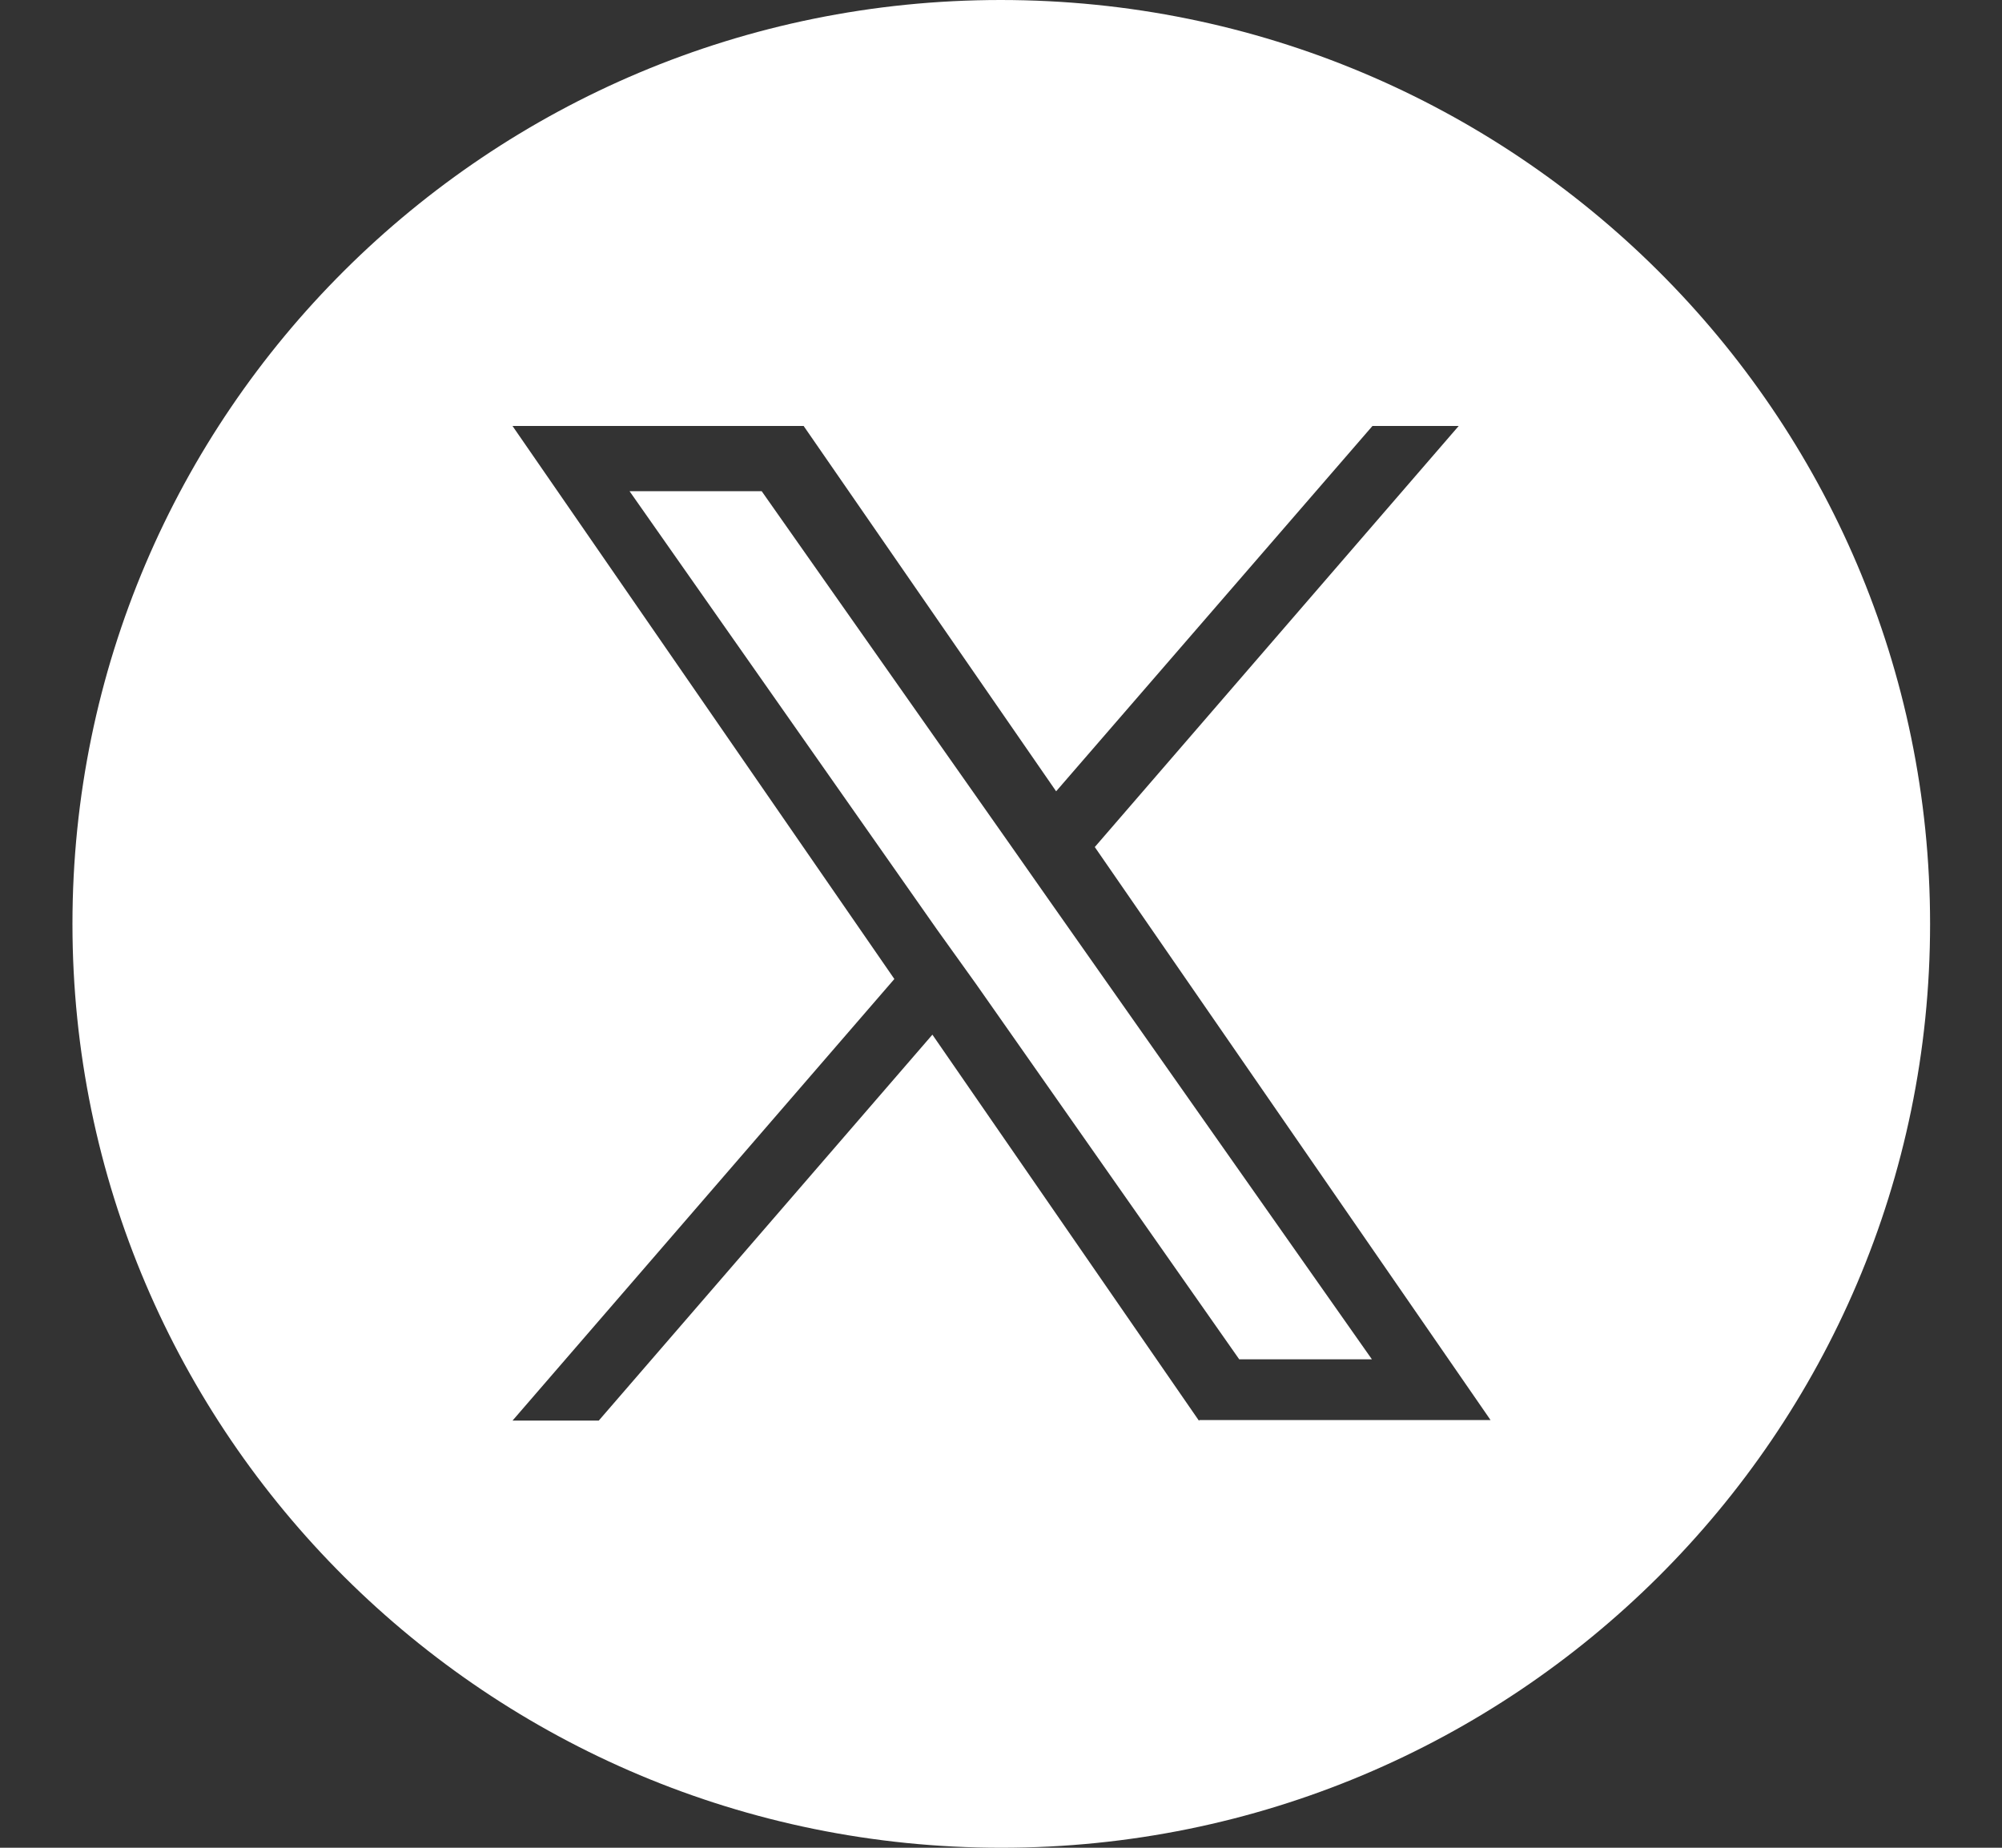
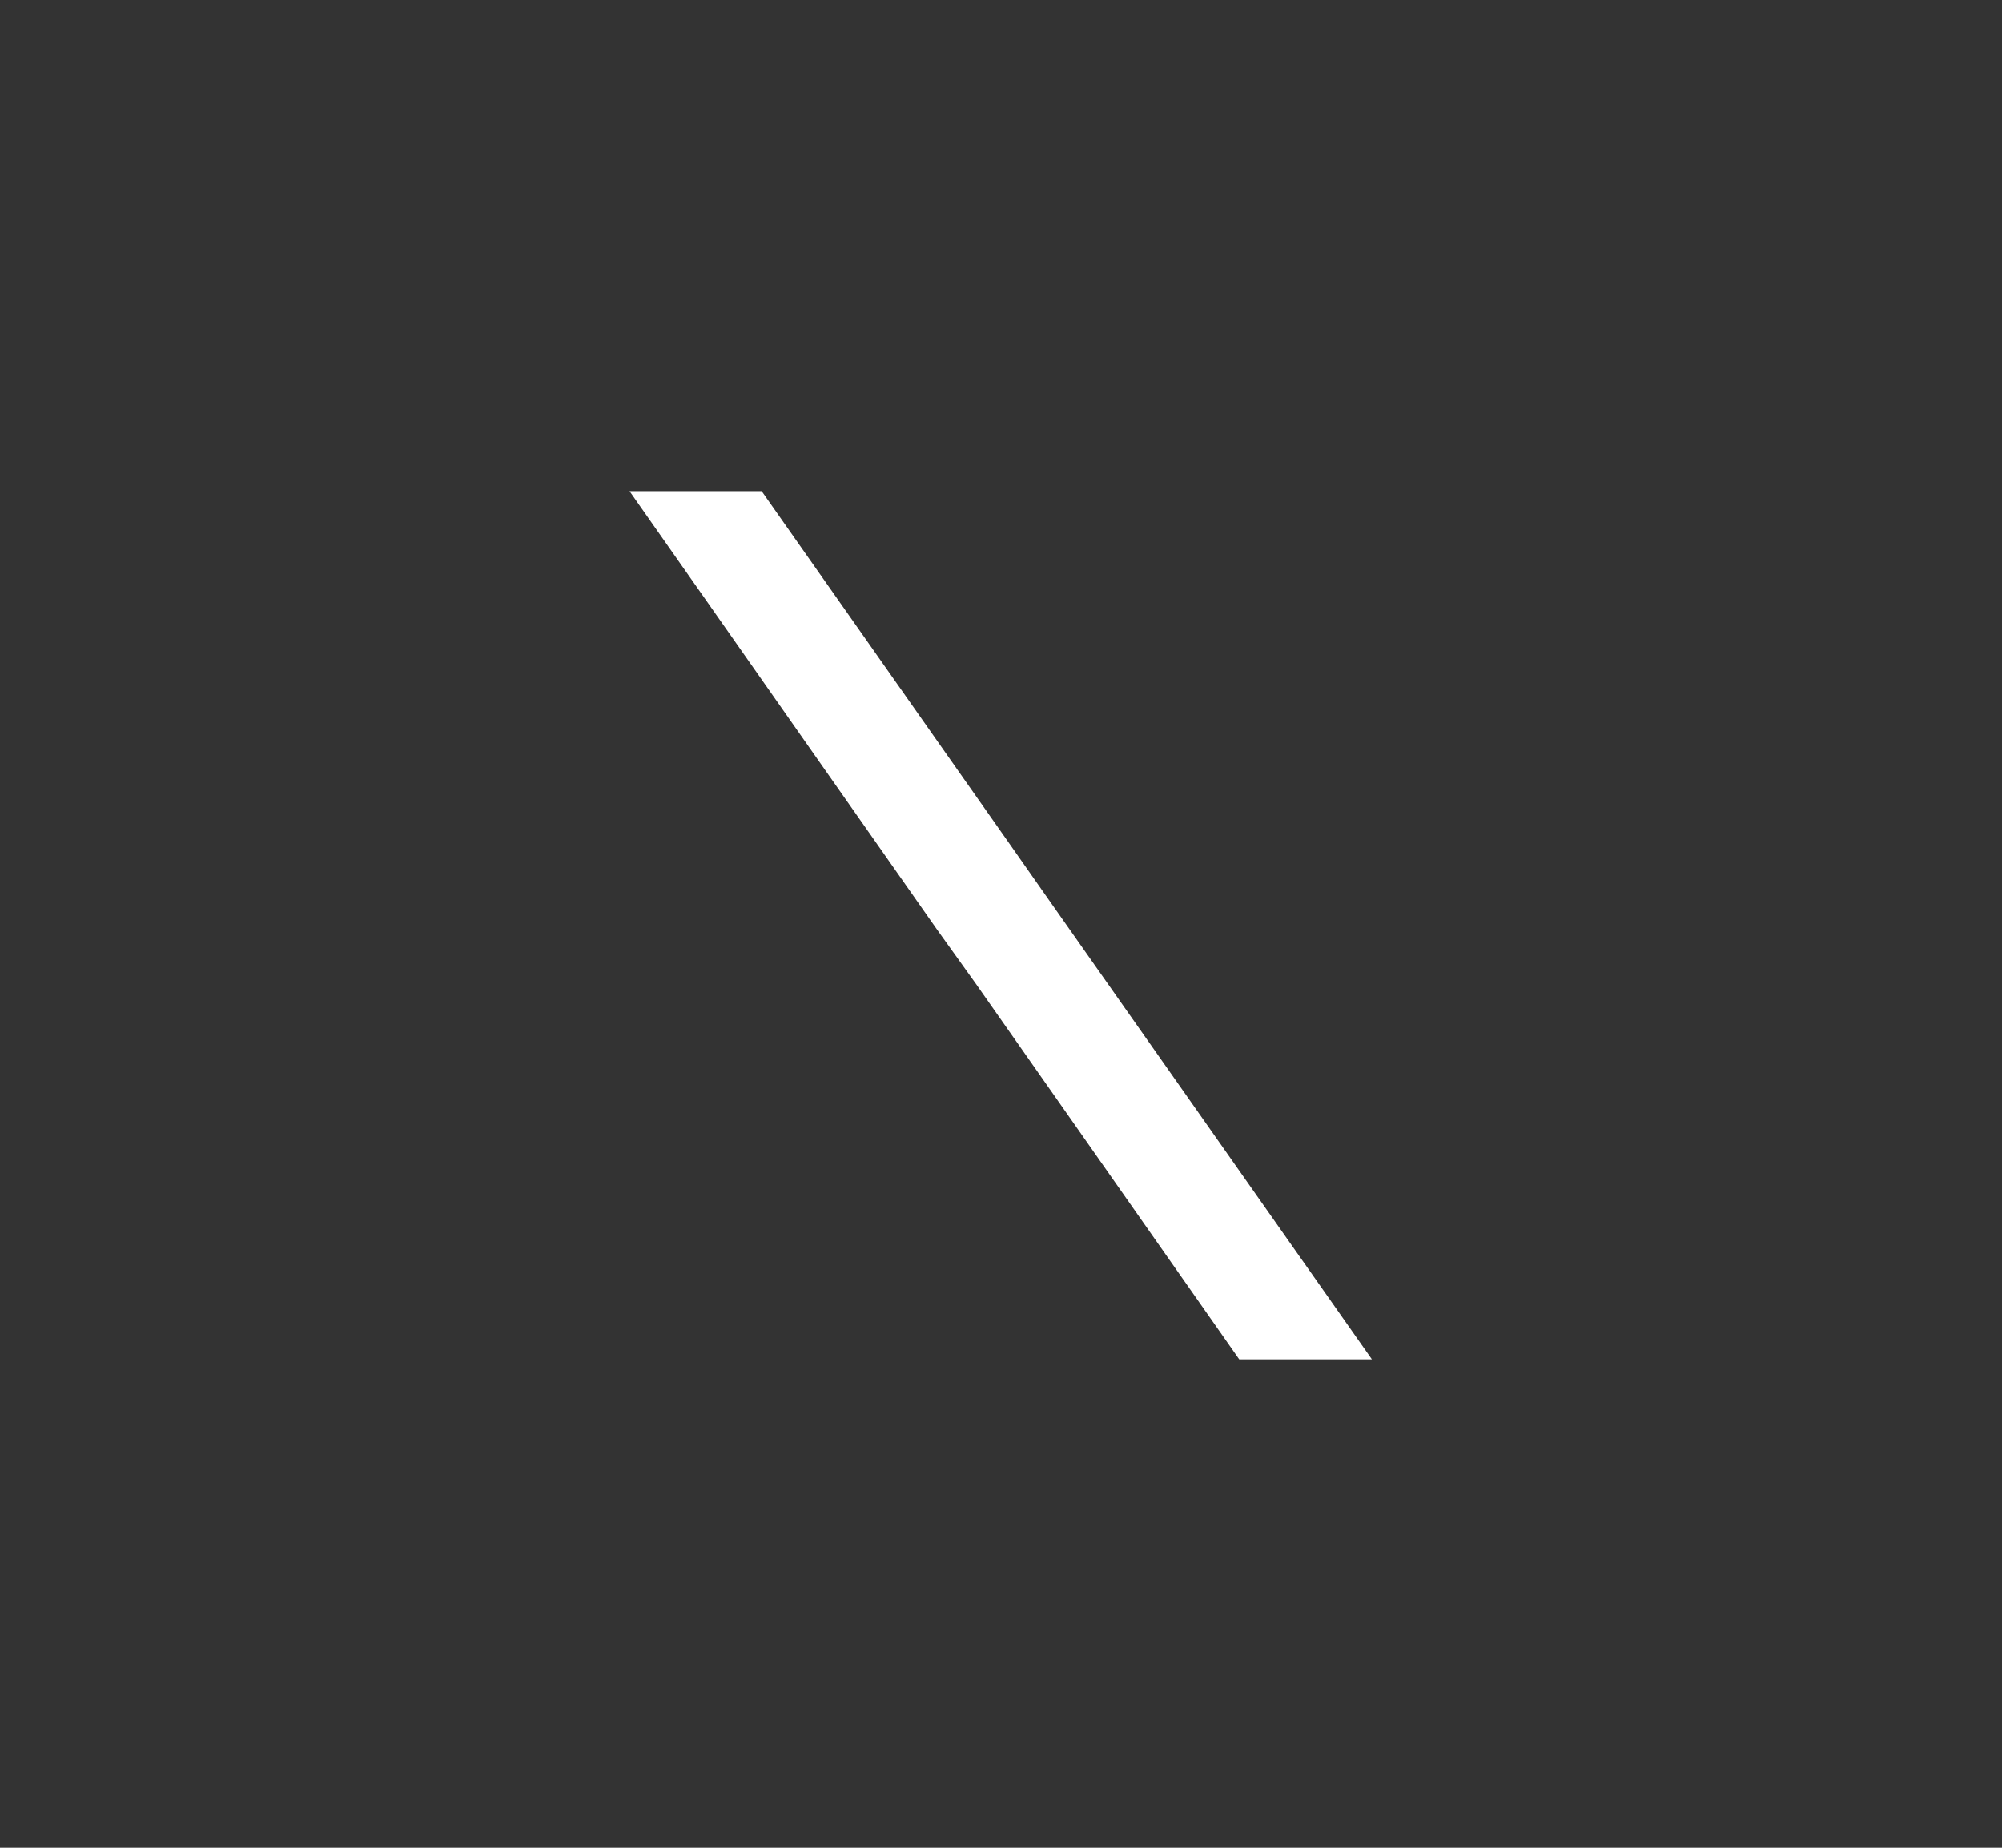
<svg xmlns="http://www.w3.org/2000/svg" width="26" height="24" viewBox="0 0 26 24" fill="none">
  <rect x="0" y="0" width="26" height="24" fill="#333333" stroke="none" />
  <path d="M13.12 10.973L9.892 6.38H8.176L12.168 12.072L12.676 12.781L16.094 17.656H17.817L13.622 11.689L13.12 10.973Z" fill="white" />
-   <path d="M12.996 0C6.336 0 0.941 5.374 0.941 12C0.941 18.626 6.343 24 13.004 24C19.664 24 25.066 18.626 25.066 12C25.066 5.374 19.664 0 12.996 0ZM15.57 18.452L12.109 13.439L7.776 18.452H6.656L11.615 12.716L6.656 5.533H10.437L13.716 10.278L17.824 5.533H18.944L14.218 11.002L19.358 18.445H15.578L15.57 18.452Z" fill="white" />
</svg>